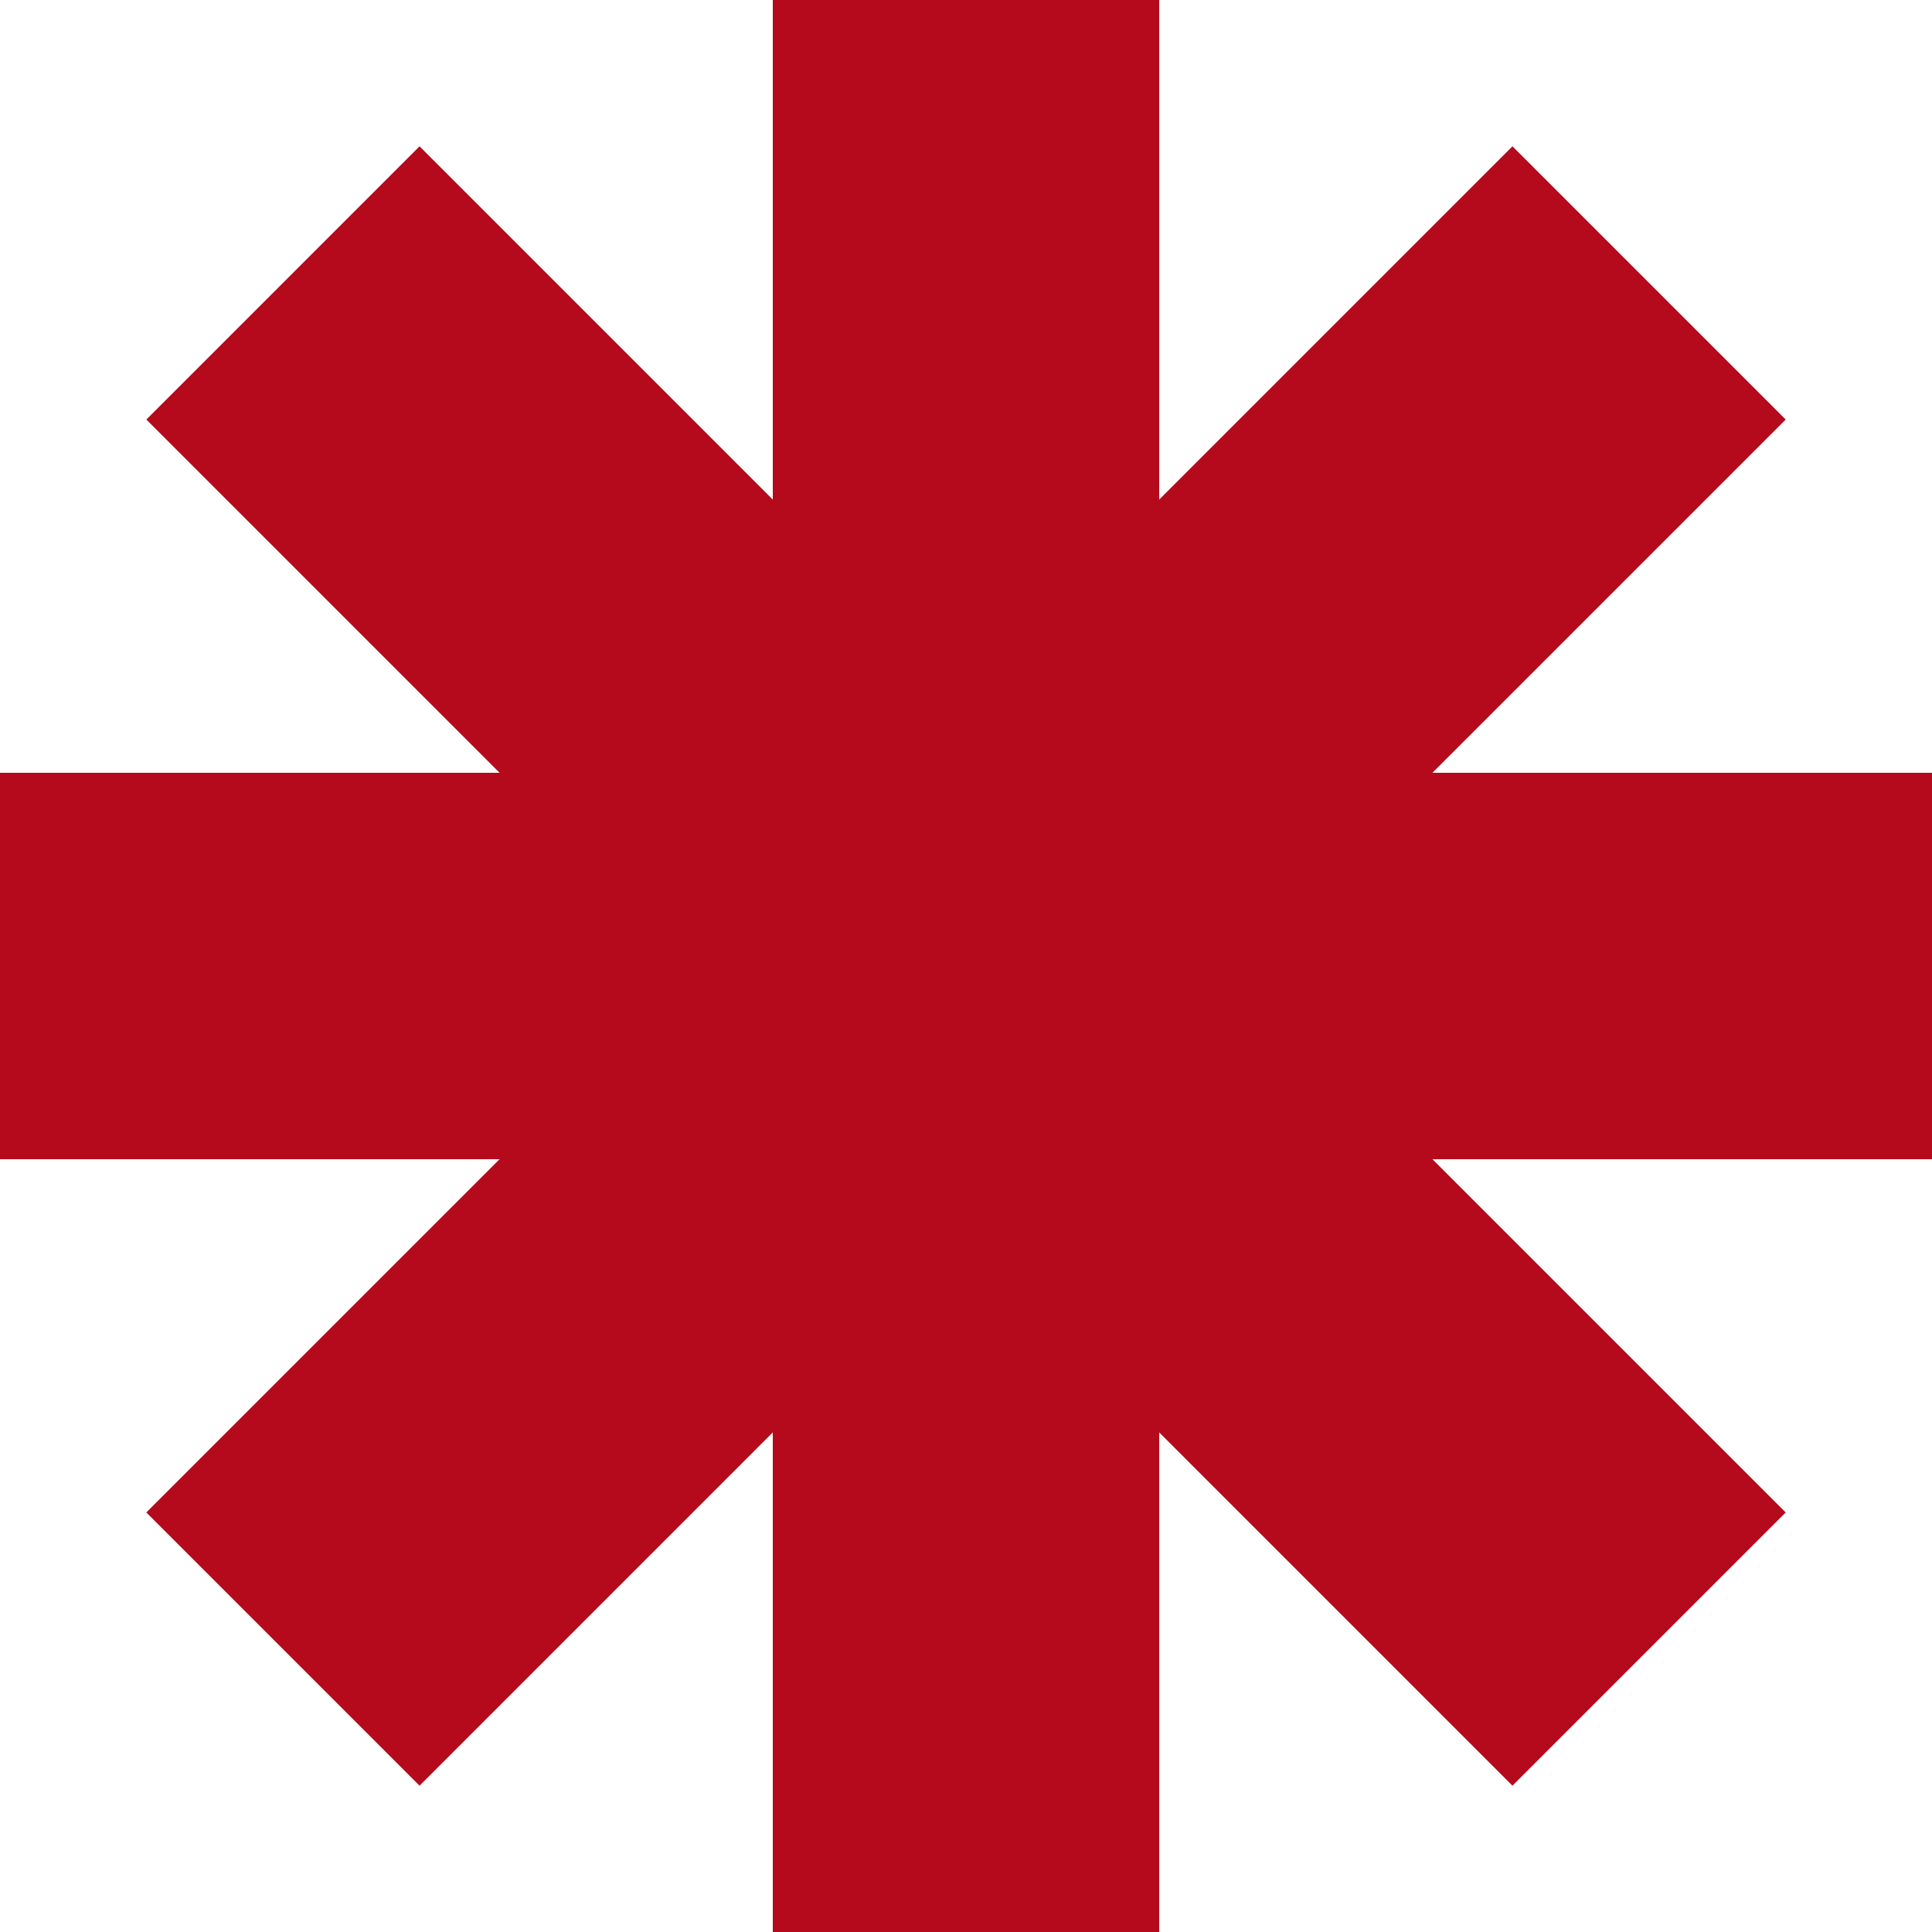
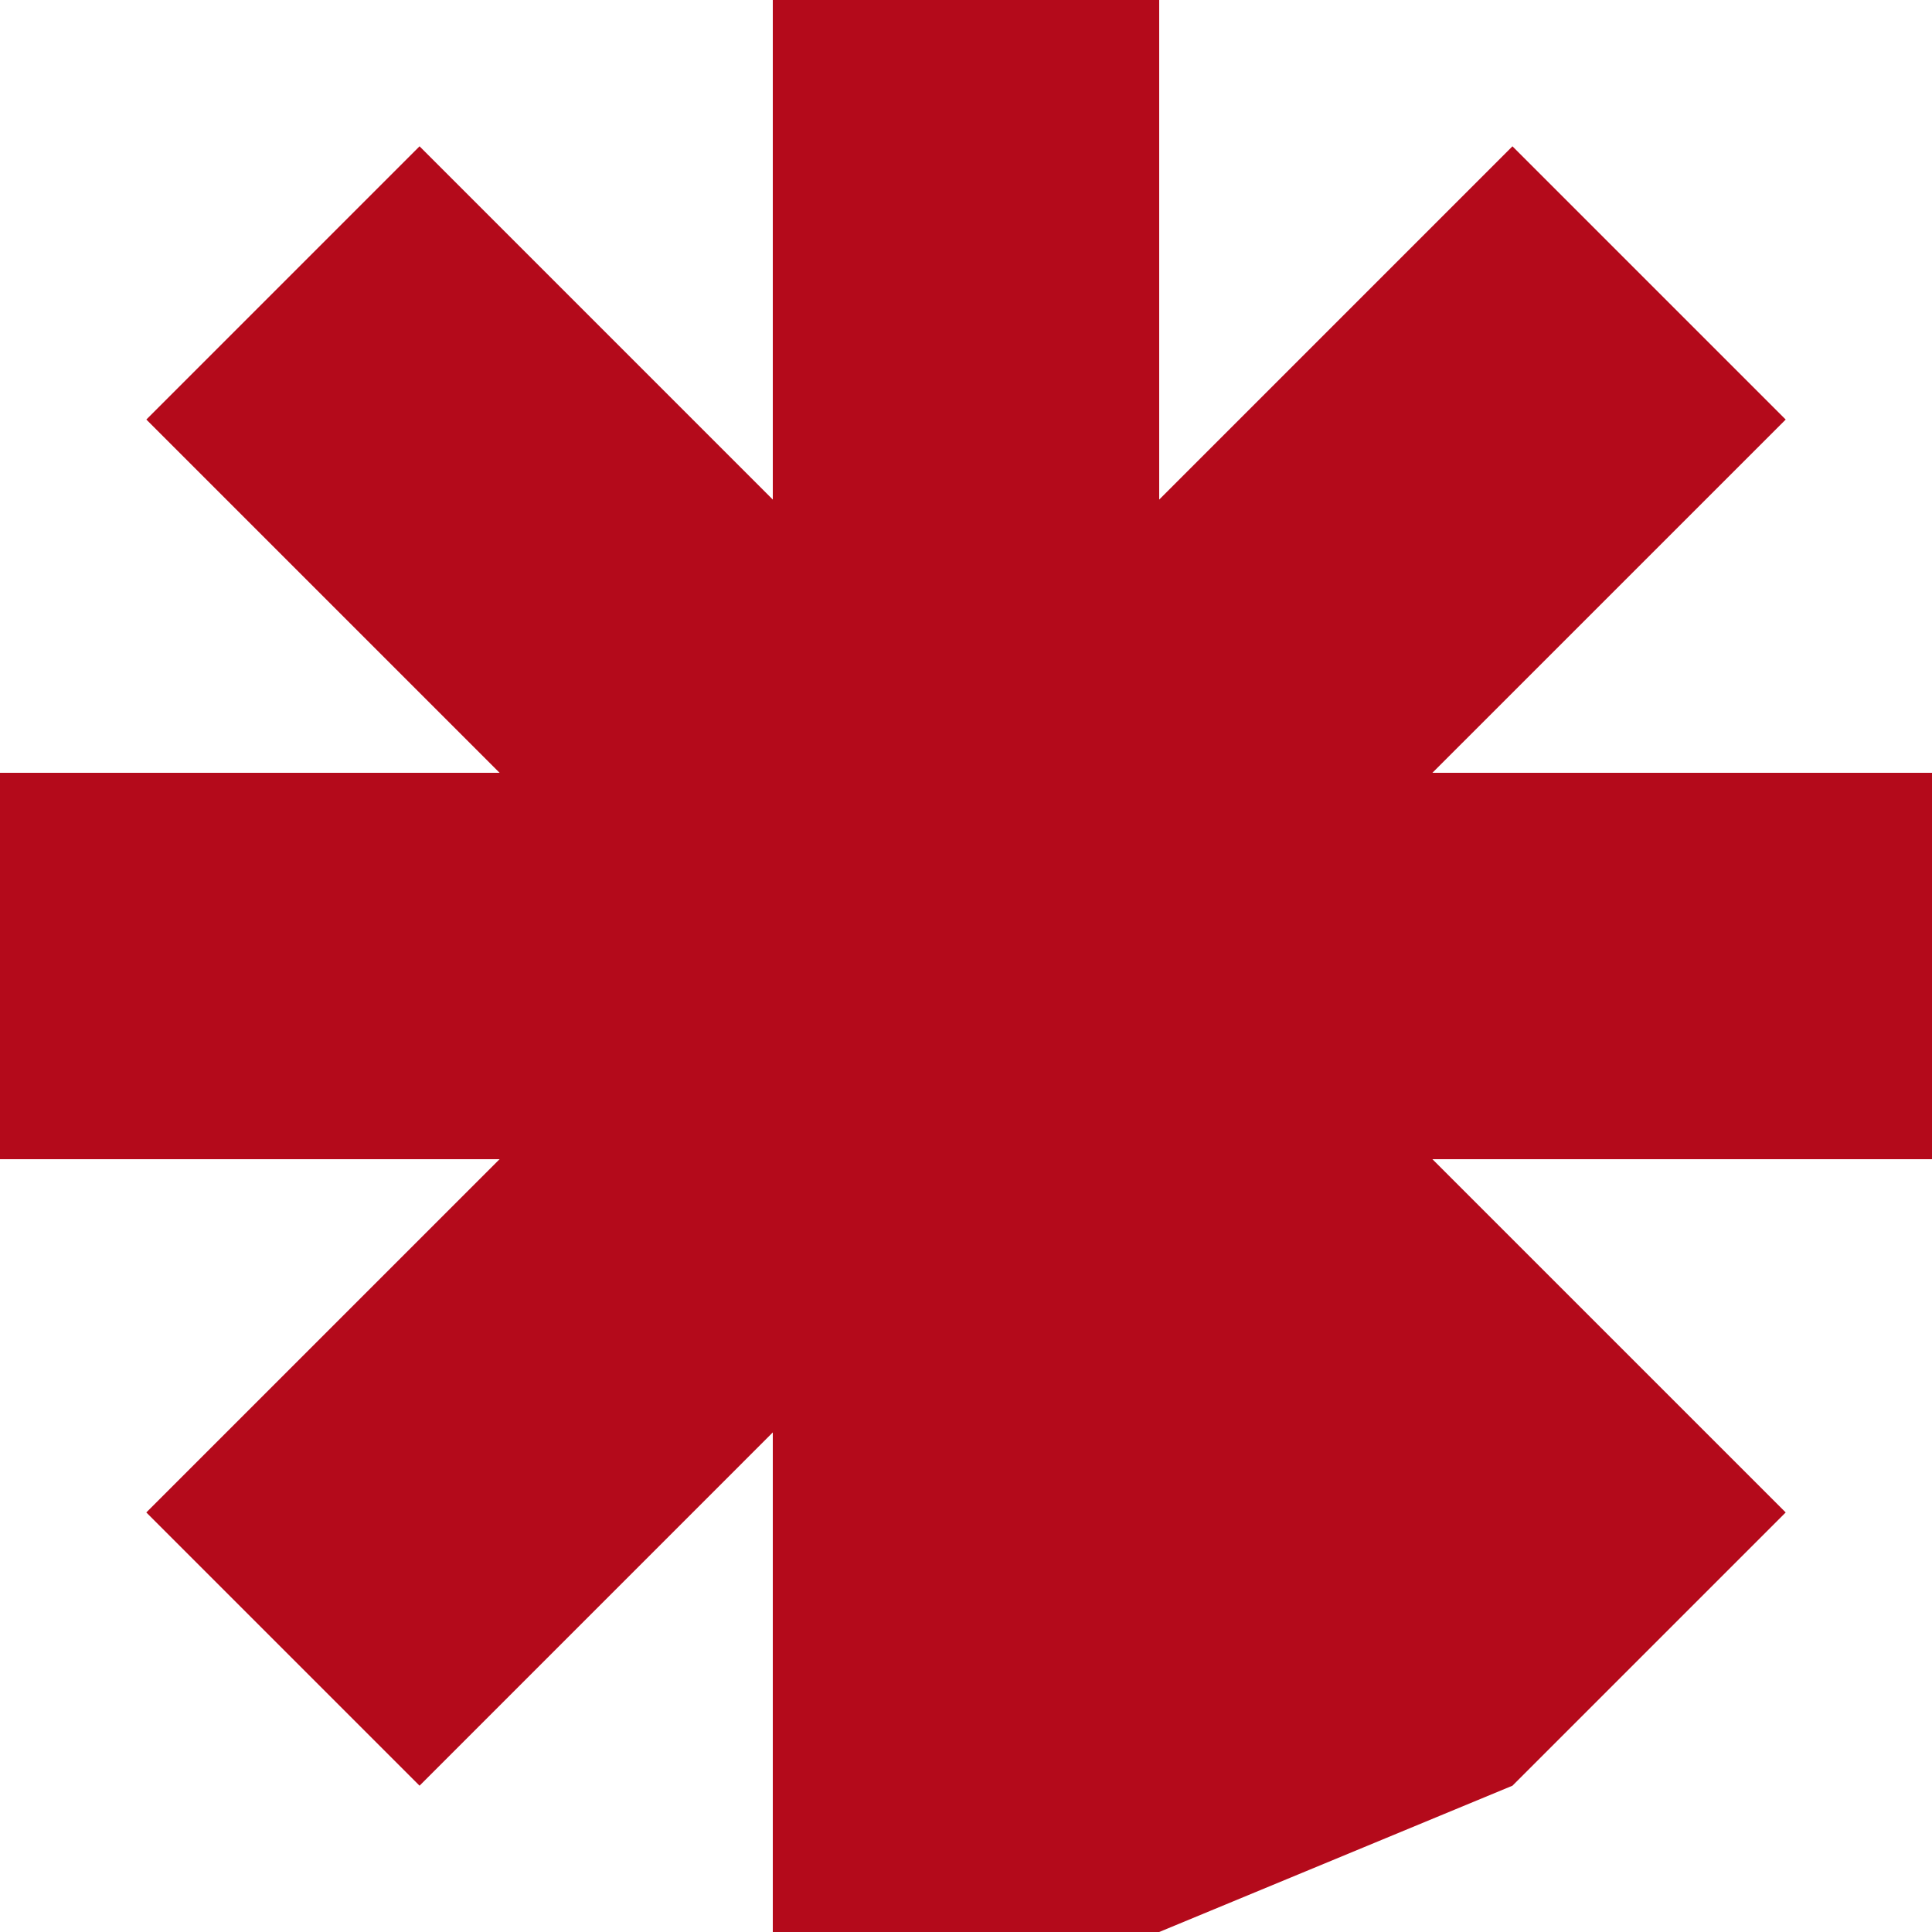
<svg xmlns="http://www.w3.org/2000/svg" width="51" height="51" viewBox="0 0 51 51" fill="none">
-   <path fill-rule="evenodd" clip-rule="evenodd" d="M30.6 0H20.4V13.188L11.075 3.862L3.863 11.075L13.188 20.4H0V30.6H13.188L3.862 39.925L11.075 47.138L20.4 37.812V51H30.6V37.812L39.925 47.138L47.138 39.925L37.812 30.6H51V20.4H37.812L47.138 11.075L39.925 3.862L30.6 13.188V0Z" fill="#B40A1B" />
+   <path fill-rule="evenodd" clip-rule="evenodd" d="M30.6 0H20.4V13.188L11.075 3.862L3.863 11.075L13.188 20.4H0V30.6H13.188L3.862 39.925L11.075 47.138L20.4 37.812V51H30.6L39.925 47.138L47.138 39.925L37.812 30.6H51V20.4H37.812L47.138 11.075L39.925 3.862L30.6 13.188V0Z" fill="#B40A1B" />
</svg>